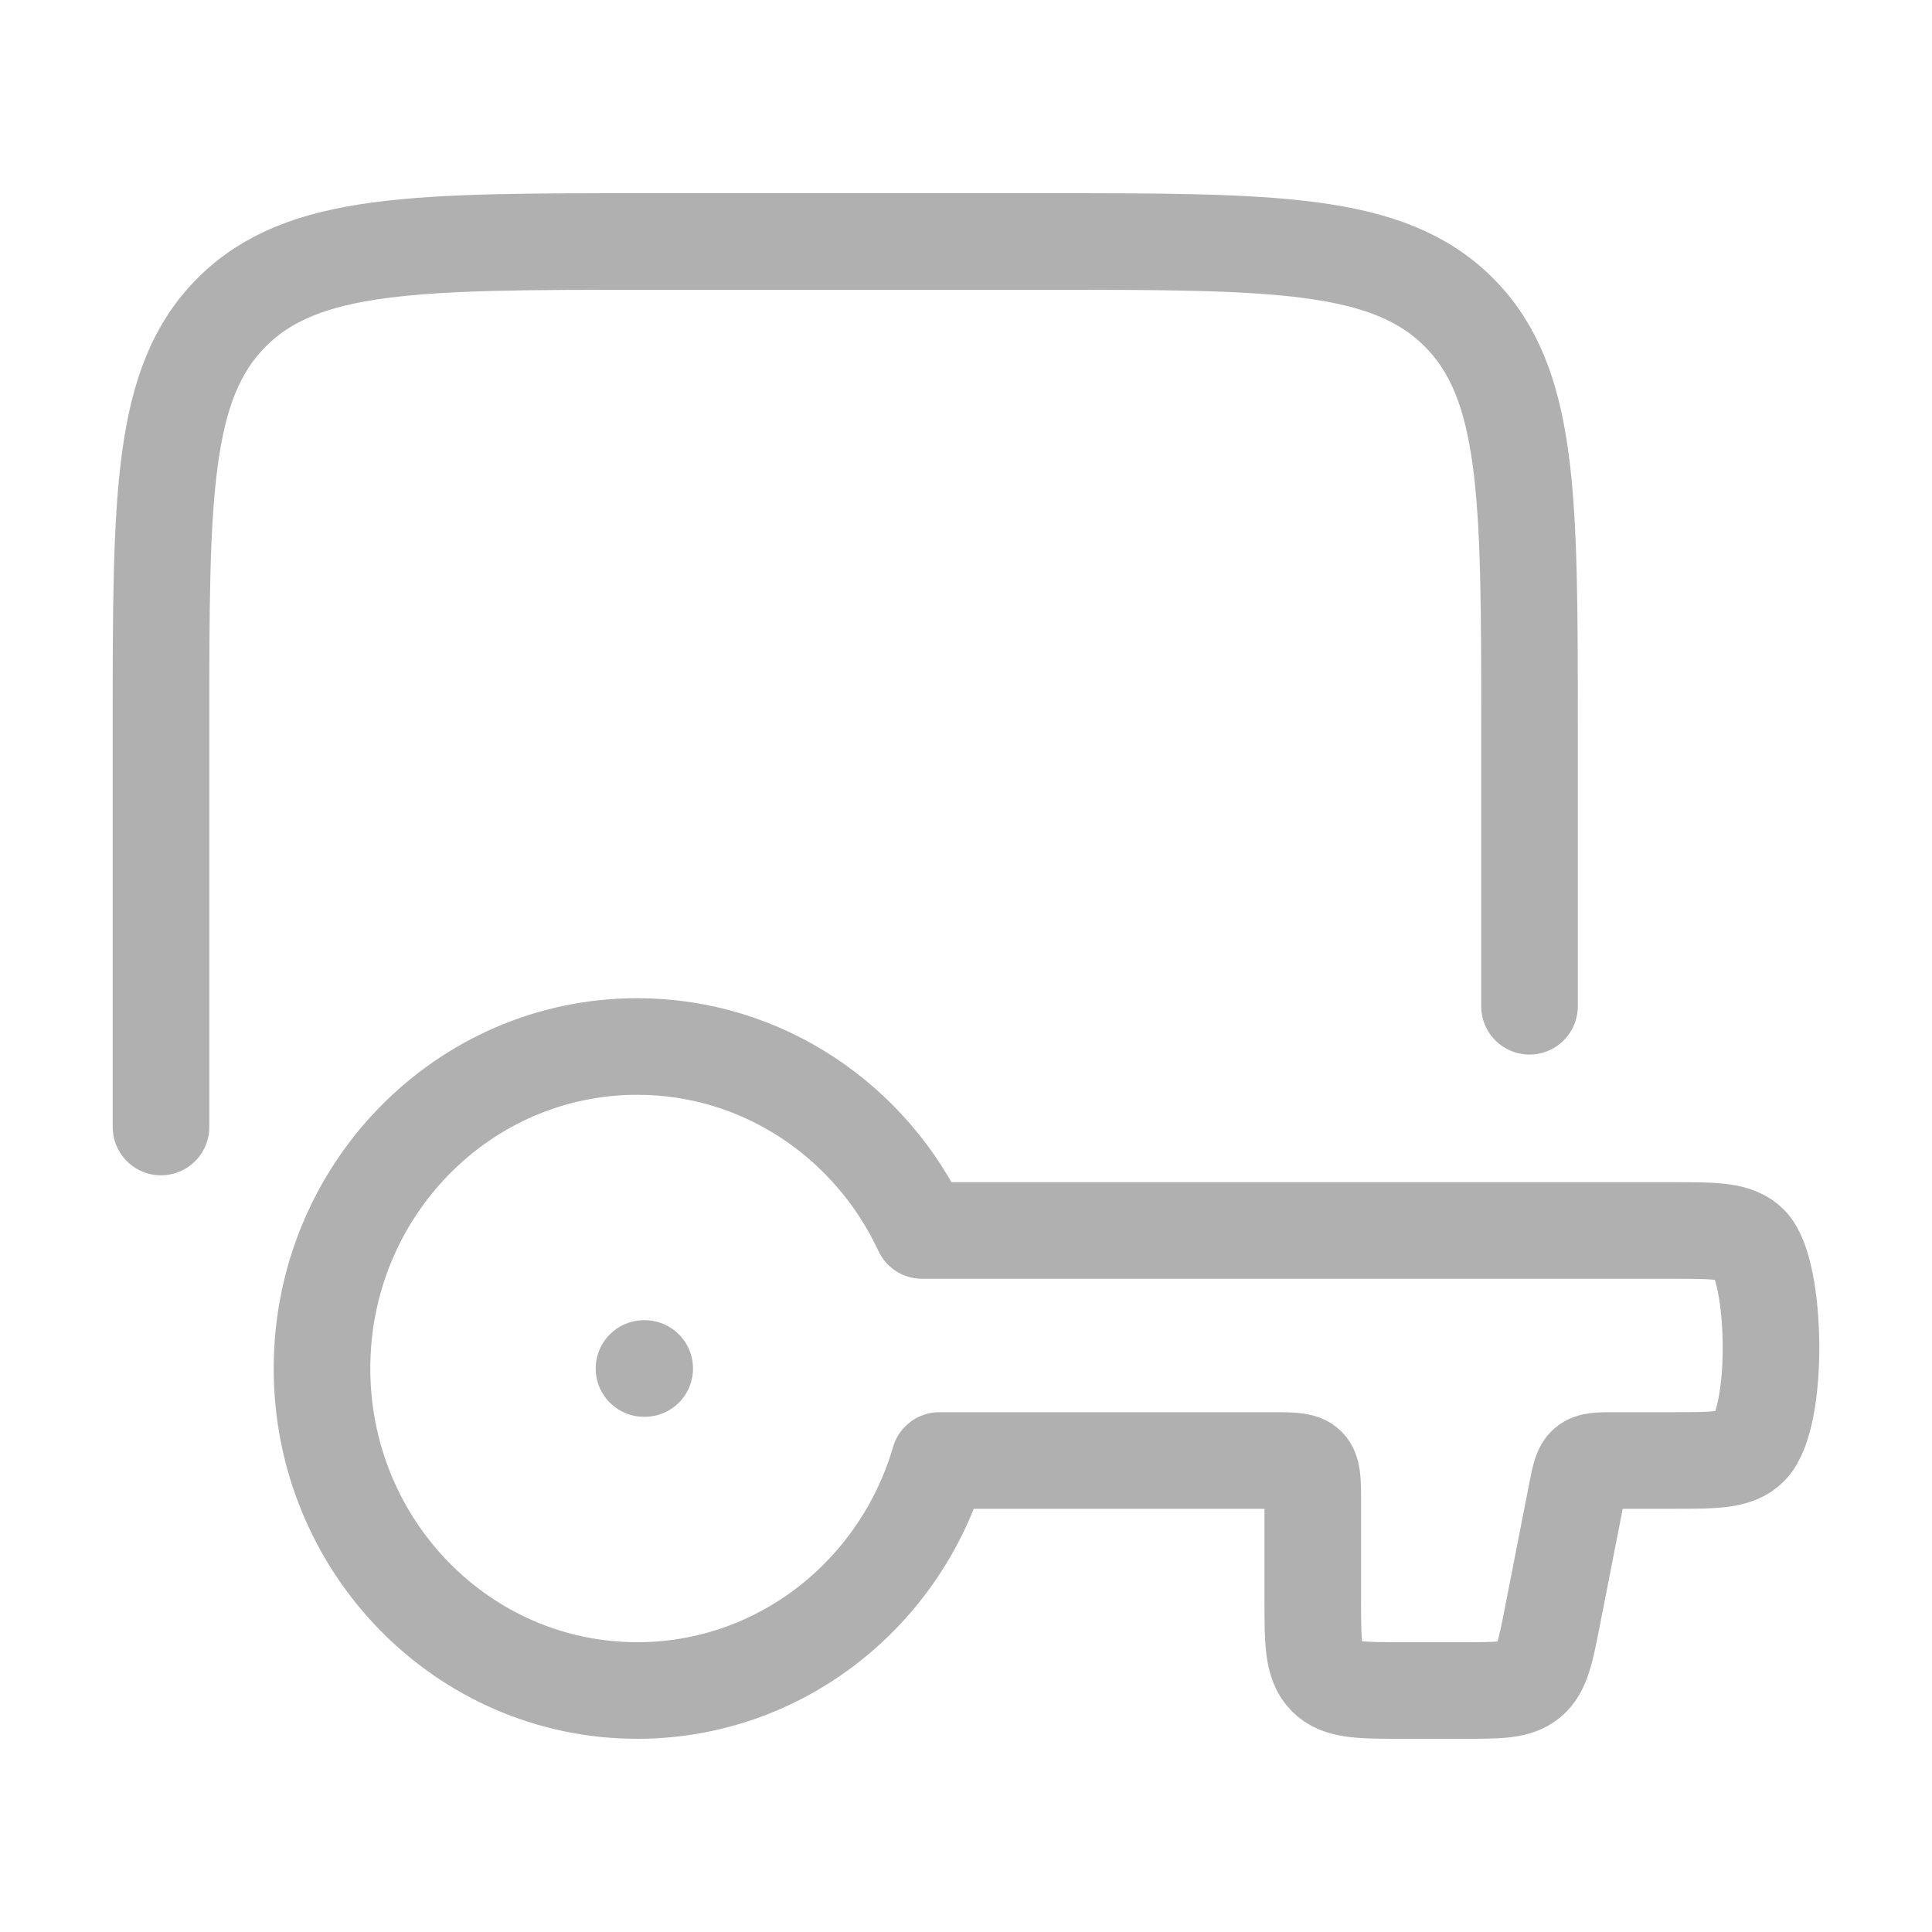
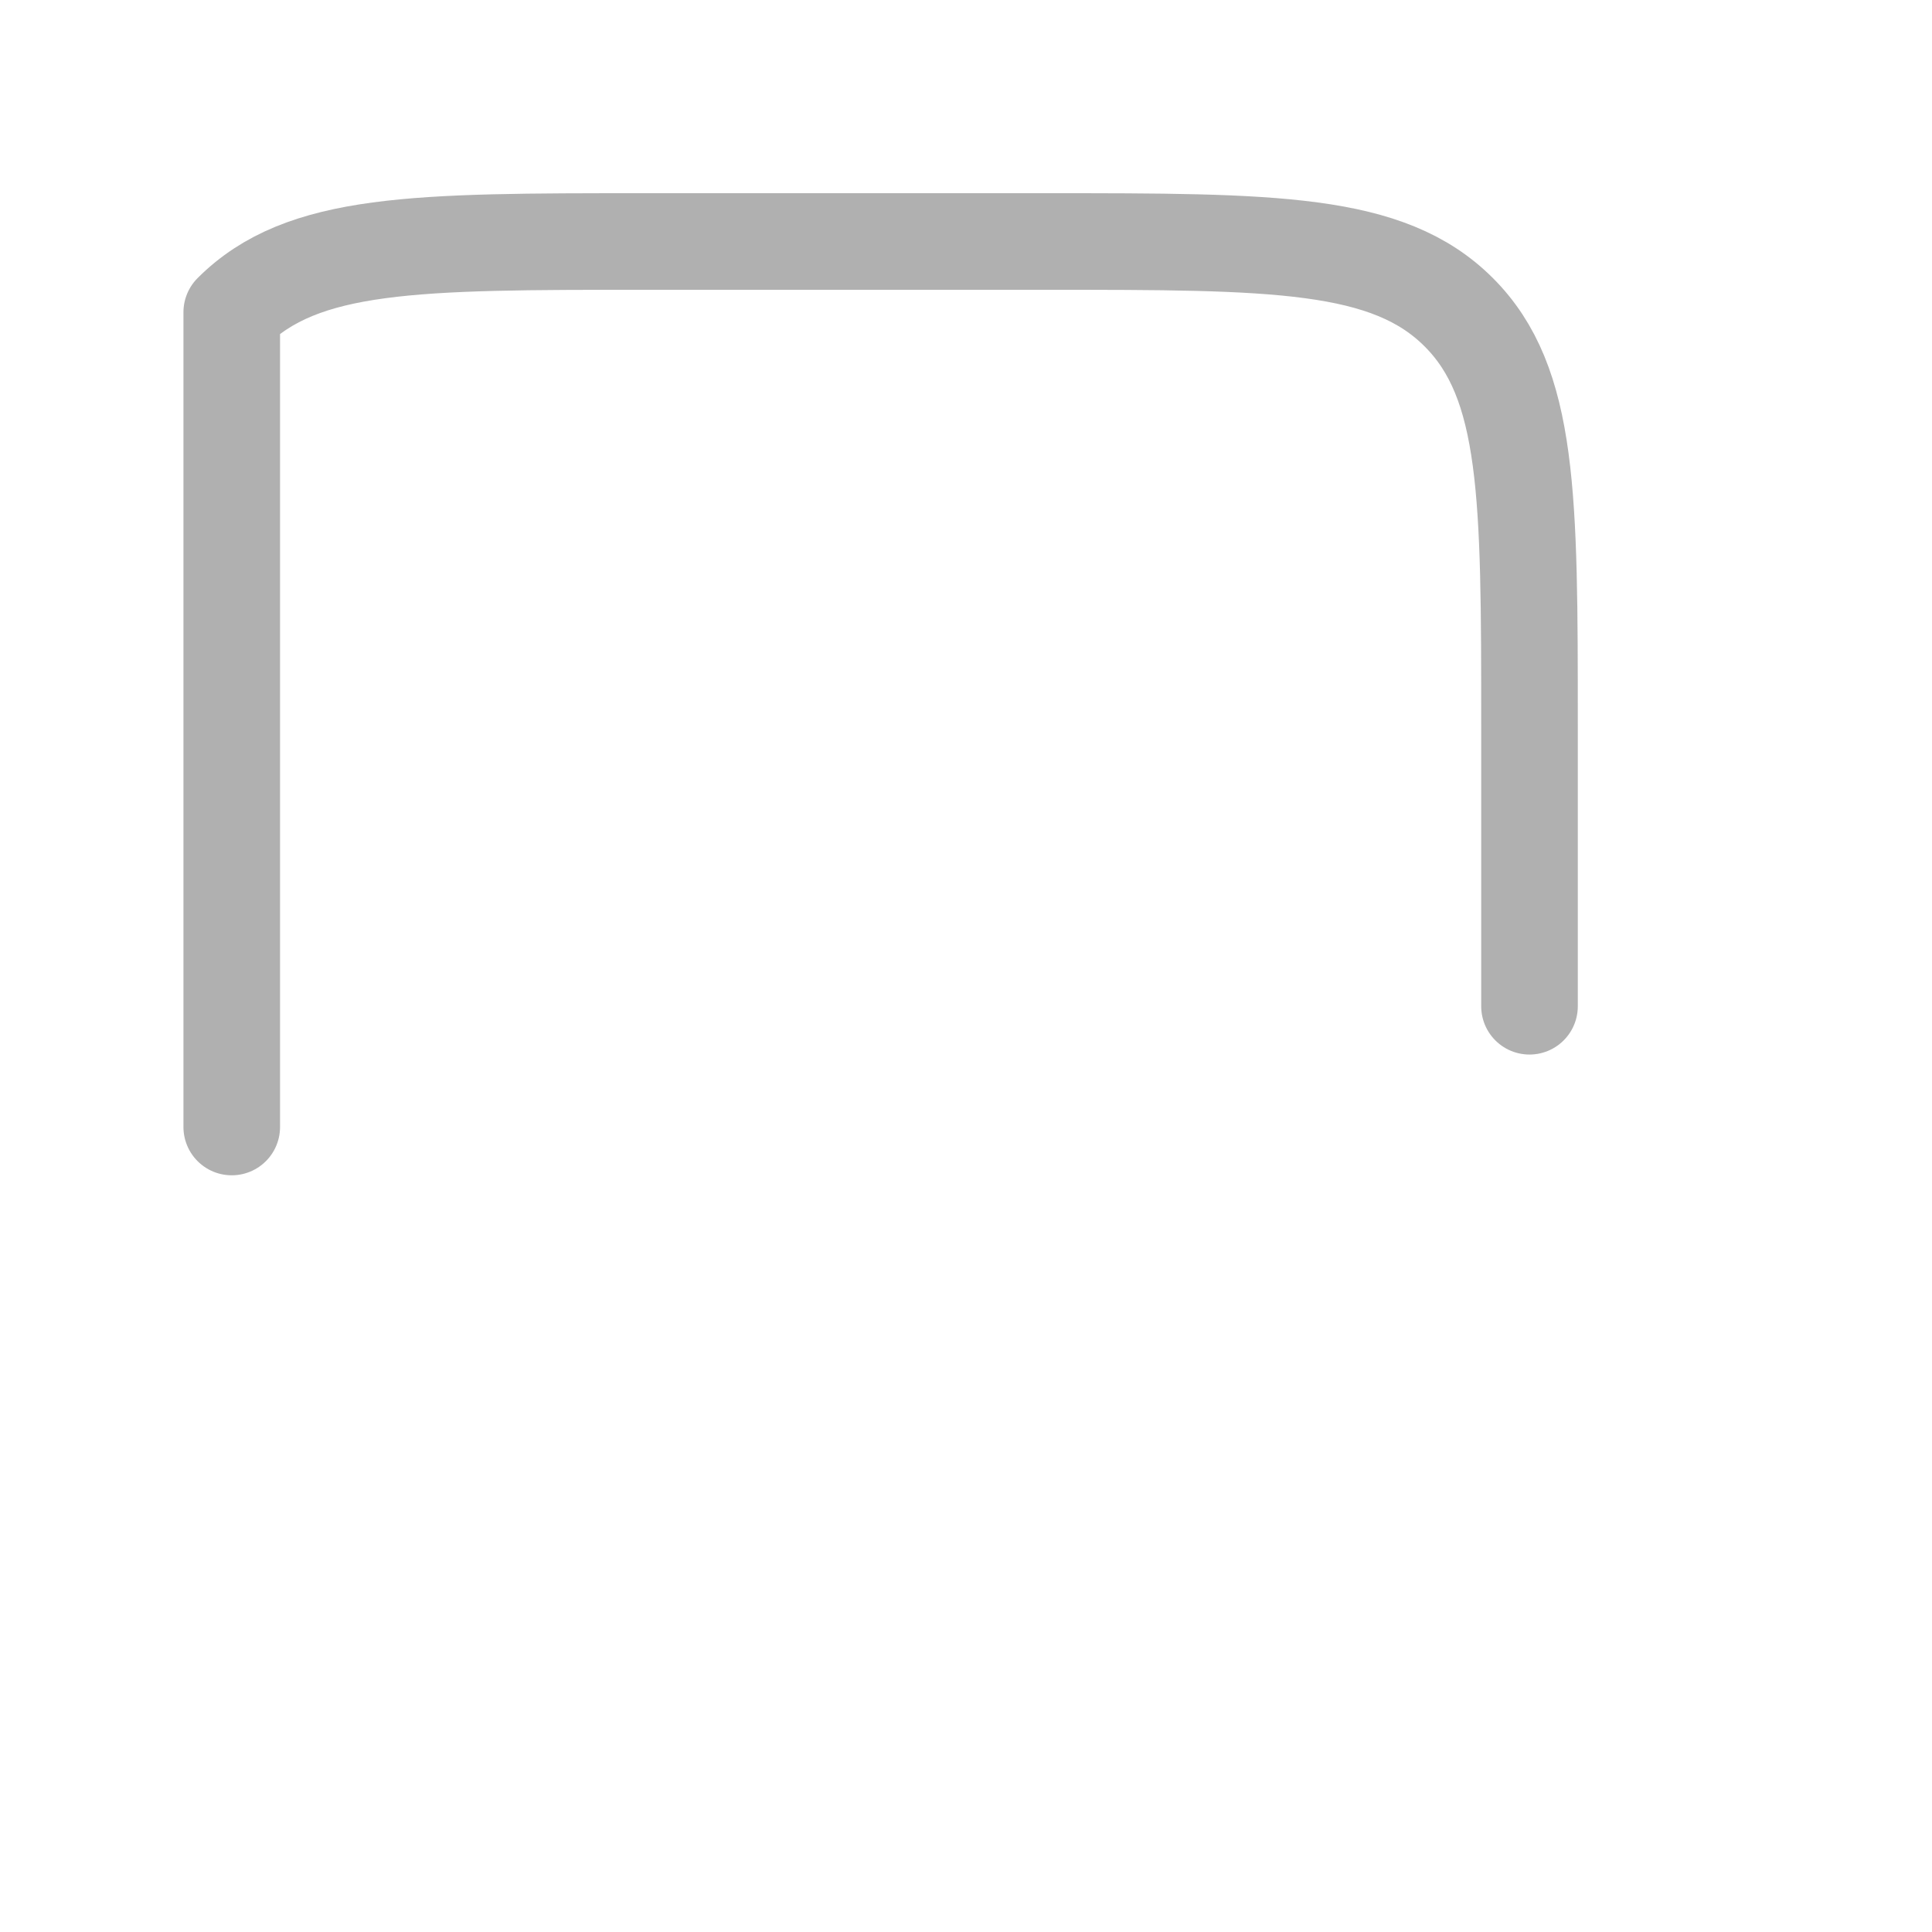
<svg xmlns="http://www.w3.org/2000/svg" width="60" height="60" viewBox="0 0 60 60" fill="none">
-   <path d="M10 42.5C10 48.023 14.383 52.5 19.79 52.5C24.225 52.5 27.971 49.488 29.175 45.357H39.65C40.705 45.357 40.769 45.422 40.769 46.5V49.643V49.643C40.769 50.99 40.769 51.663 41.178 52.082C41.588 52.5 42.247 52.5 43.566 52.5H45.468C46.566 52.5 47.115 52.5 47.502 52.176C47.888 51.852 47.996 51.303 48.211 50.203L48.98 46.276C49.153 45.396 49.199 45.357 50.077 45.357H51.957C53.276 45.357 53.935 45.357 54.345 44.939C55.261 44.003 55.175 39.48 54.345 38.633C53.935 38.214 53.276 38.214 51.957 38.214H28.638C27.067 34.836 23.695 32.5 19.79 32.5C14.383 32.5 10 36.977 10 42.5Z" stroke="#B0B0B0" stroke-width="3" stroke-linecap="round" stroke-linejoin="round" />
-   <path d="M20.022 42.5H20" stroke="#B0B0B0" stroke-width="3" stroke-linecap="round" stroke-linejoin="round" />
-   <path d="M47.5 31.25V22.5C47.5 15.429 47.5 11.893 45.303 9.697C43.107 7.5 39.571 7.5 32.5 7.5H20C12.929 7.5 9.393 7.5 7.197 9.697C5 11.893 5 15.429 5 22.5V35" stroke="#B0B0B0" stroke-width="3" stroke-linecap="round" stroke-linejoin="round" />
+   <path d="M47.5 31.25V22.5C47.5 15.429 47.5 11.893 45.303 9.697C43.107 7.5 39.571 7.5 32.5 7.5H20C12.929 7.5 9.393 7.5 7.197 9.697V35" stroke="#B0B0B0" stroke-width="3" stroke-linecap="round" stroke-linejoin="round" />
</svg>